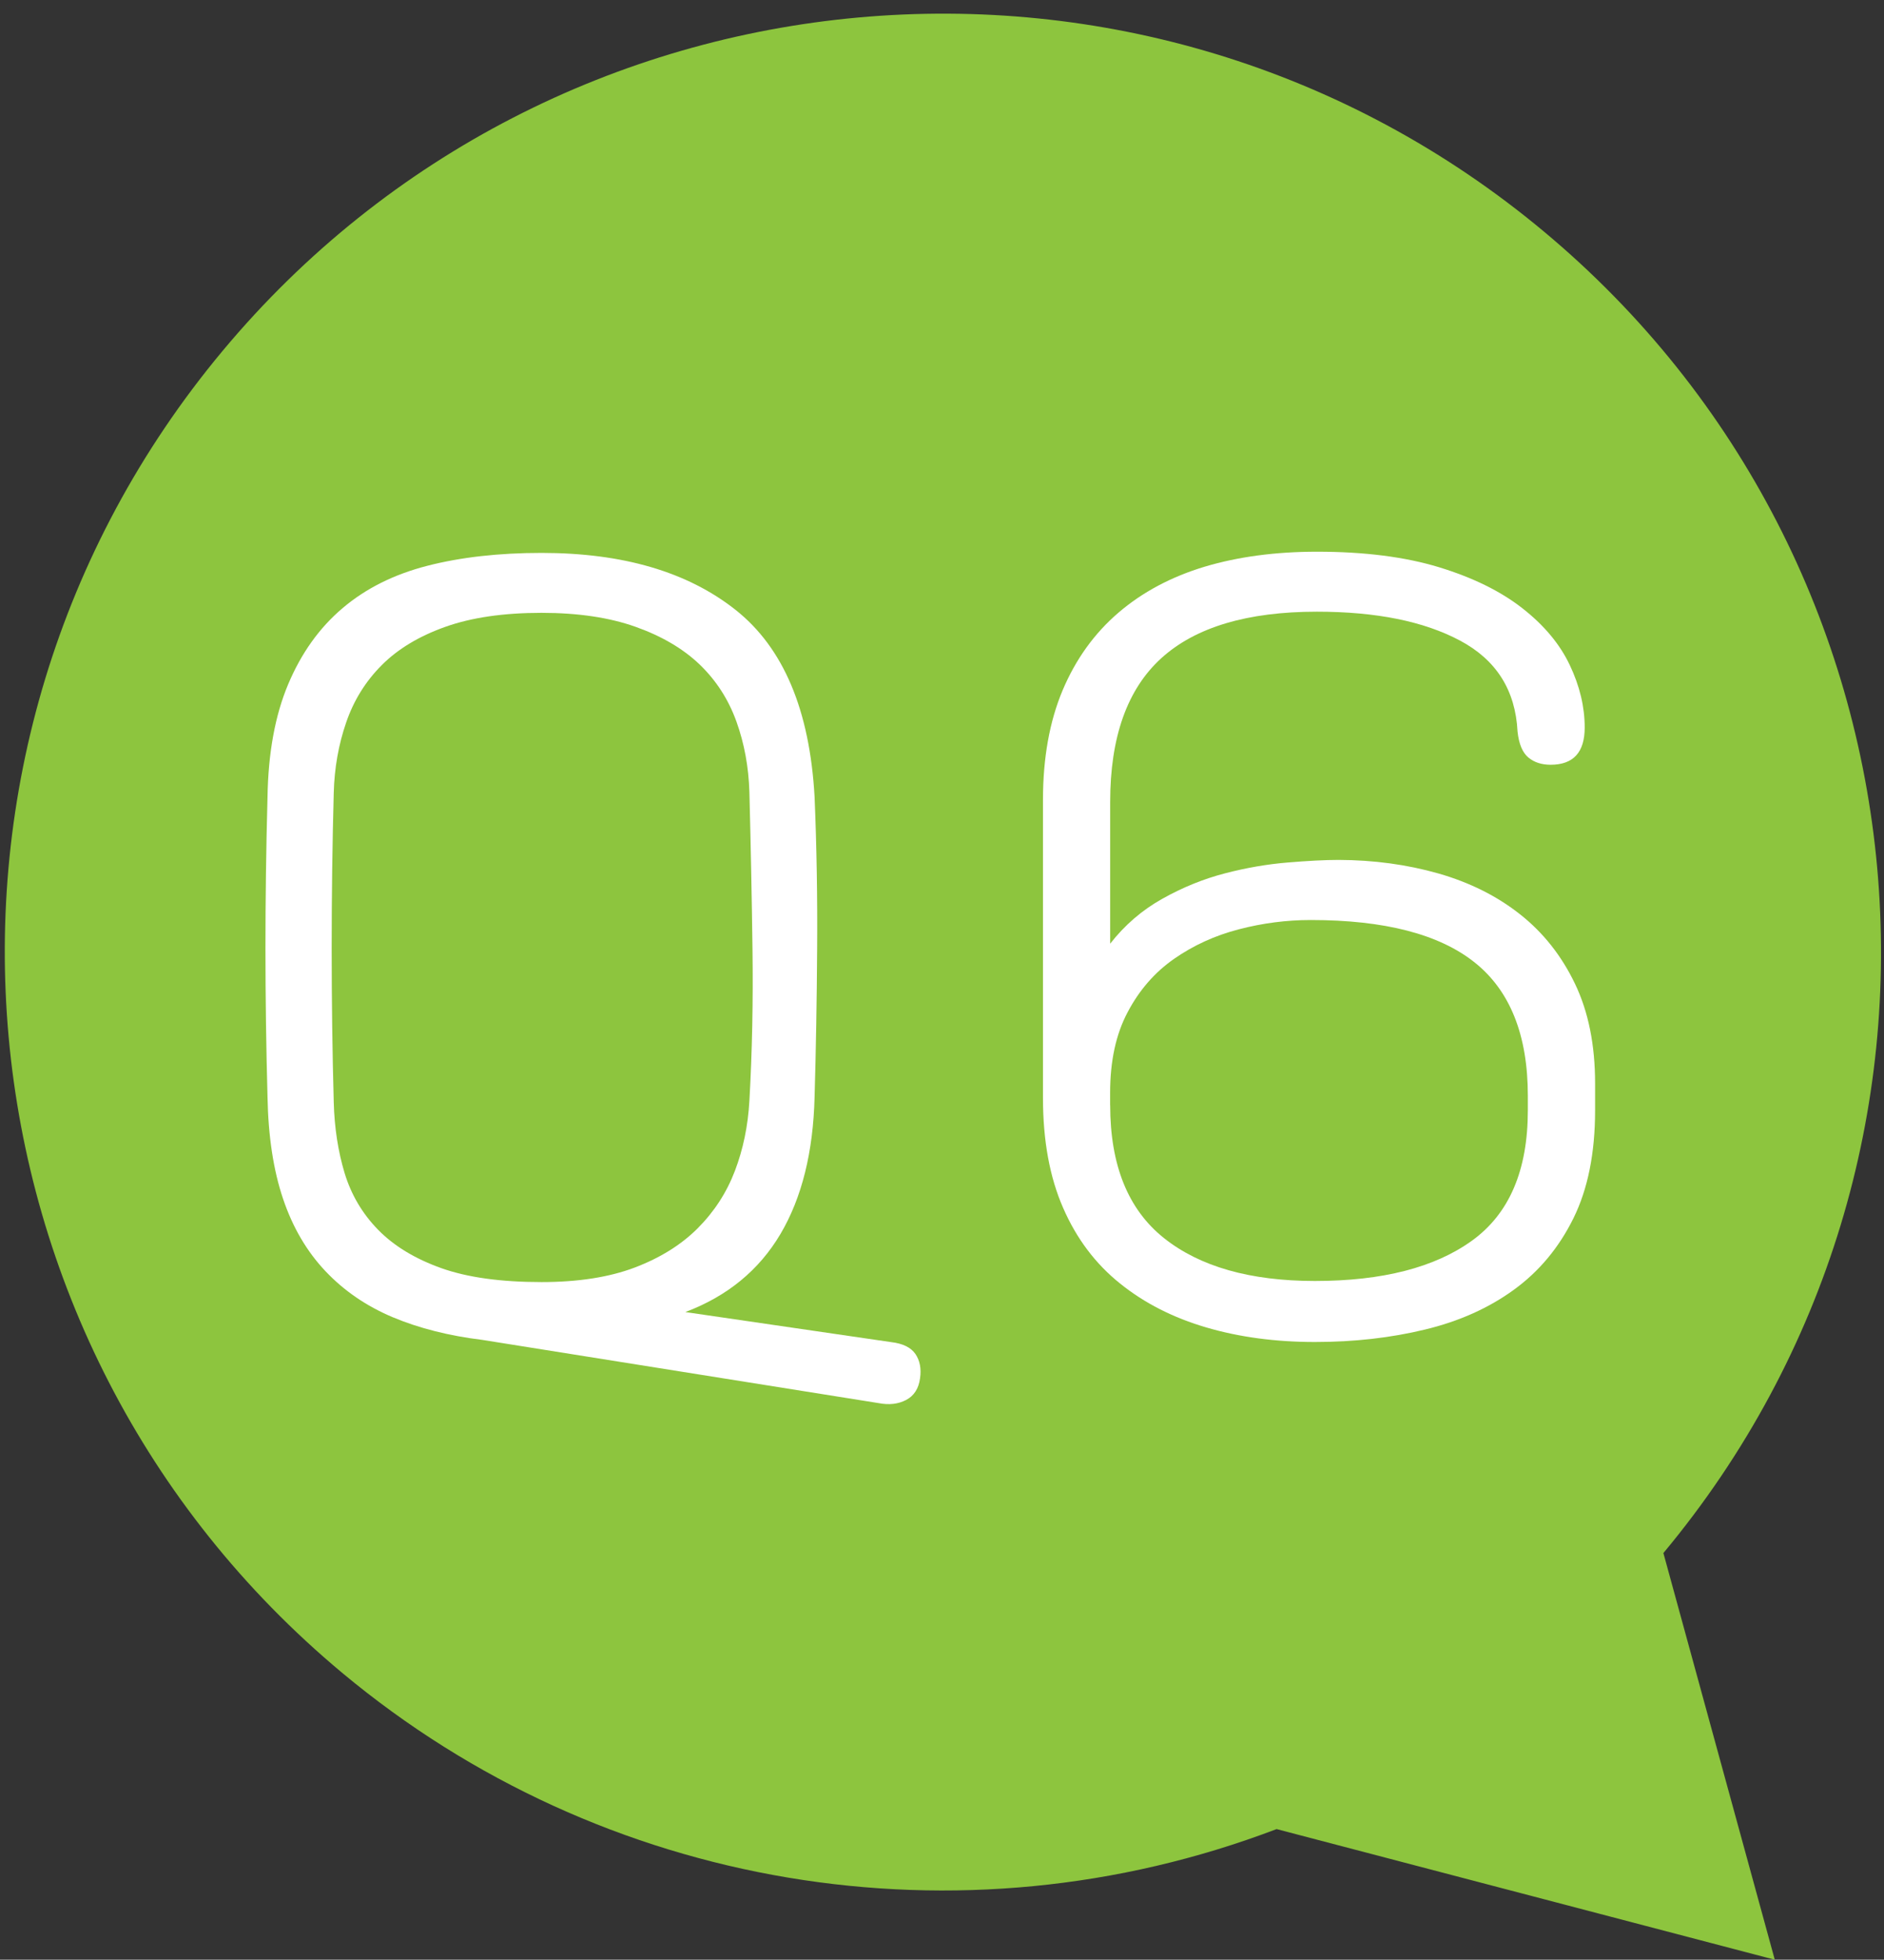
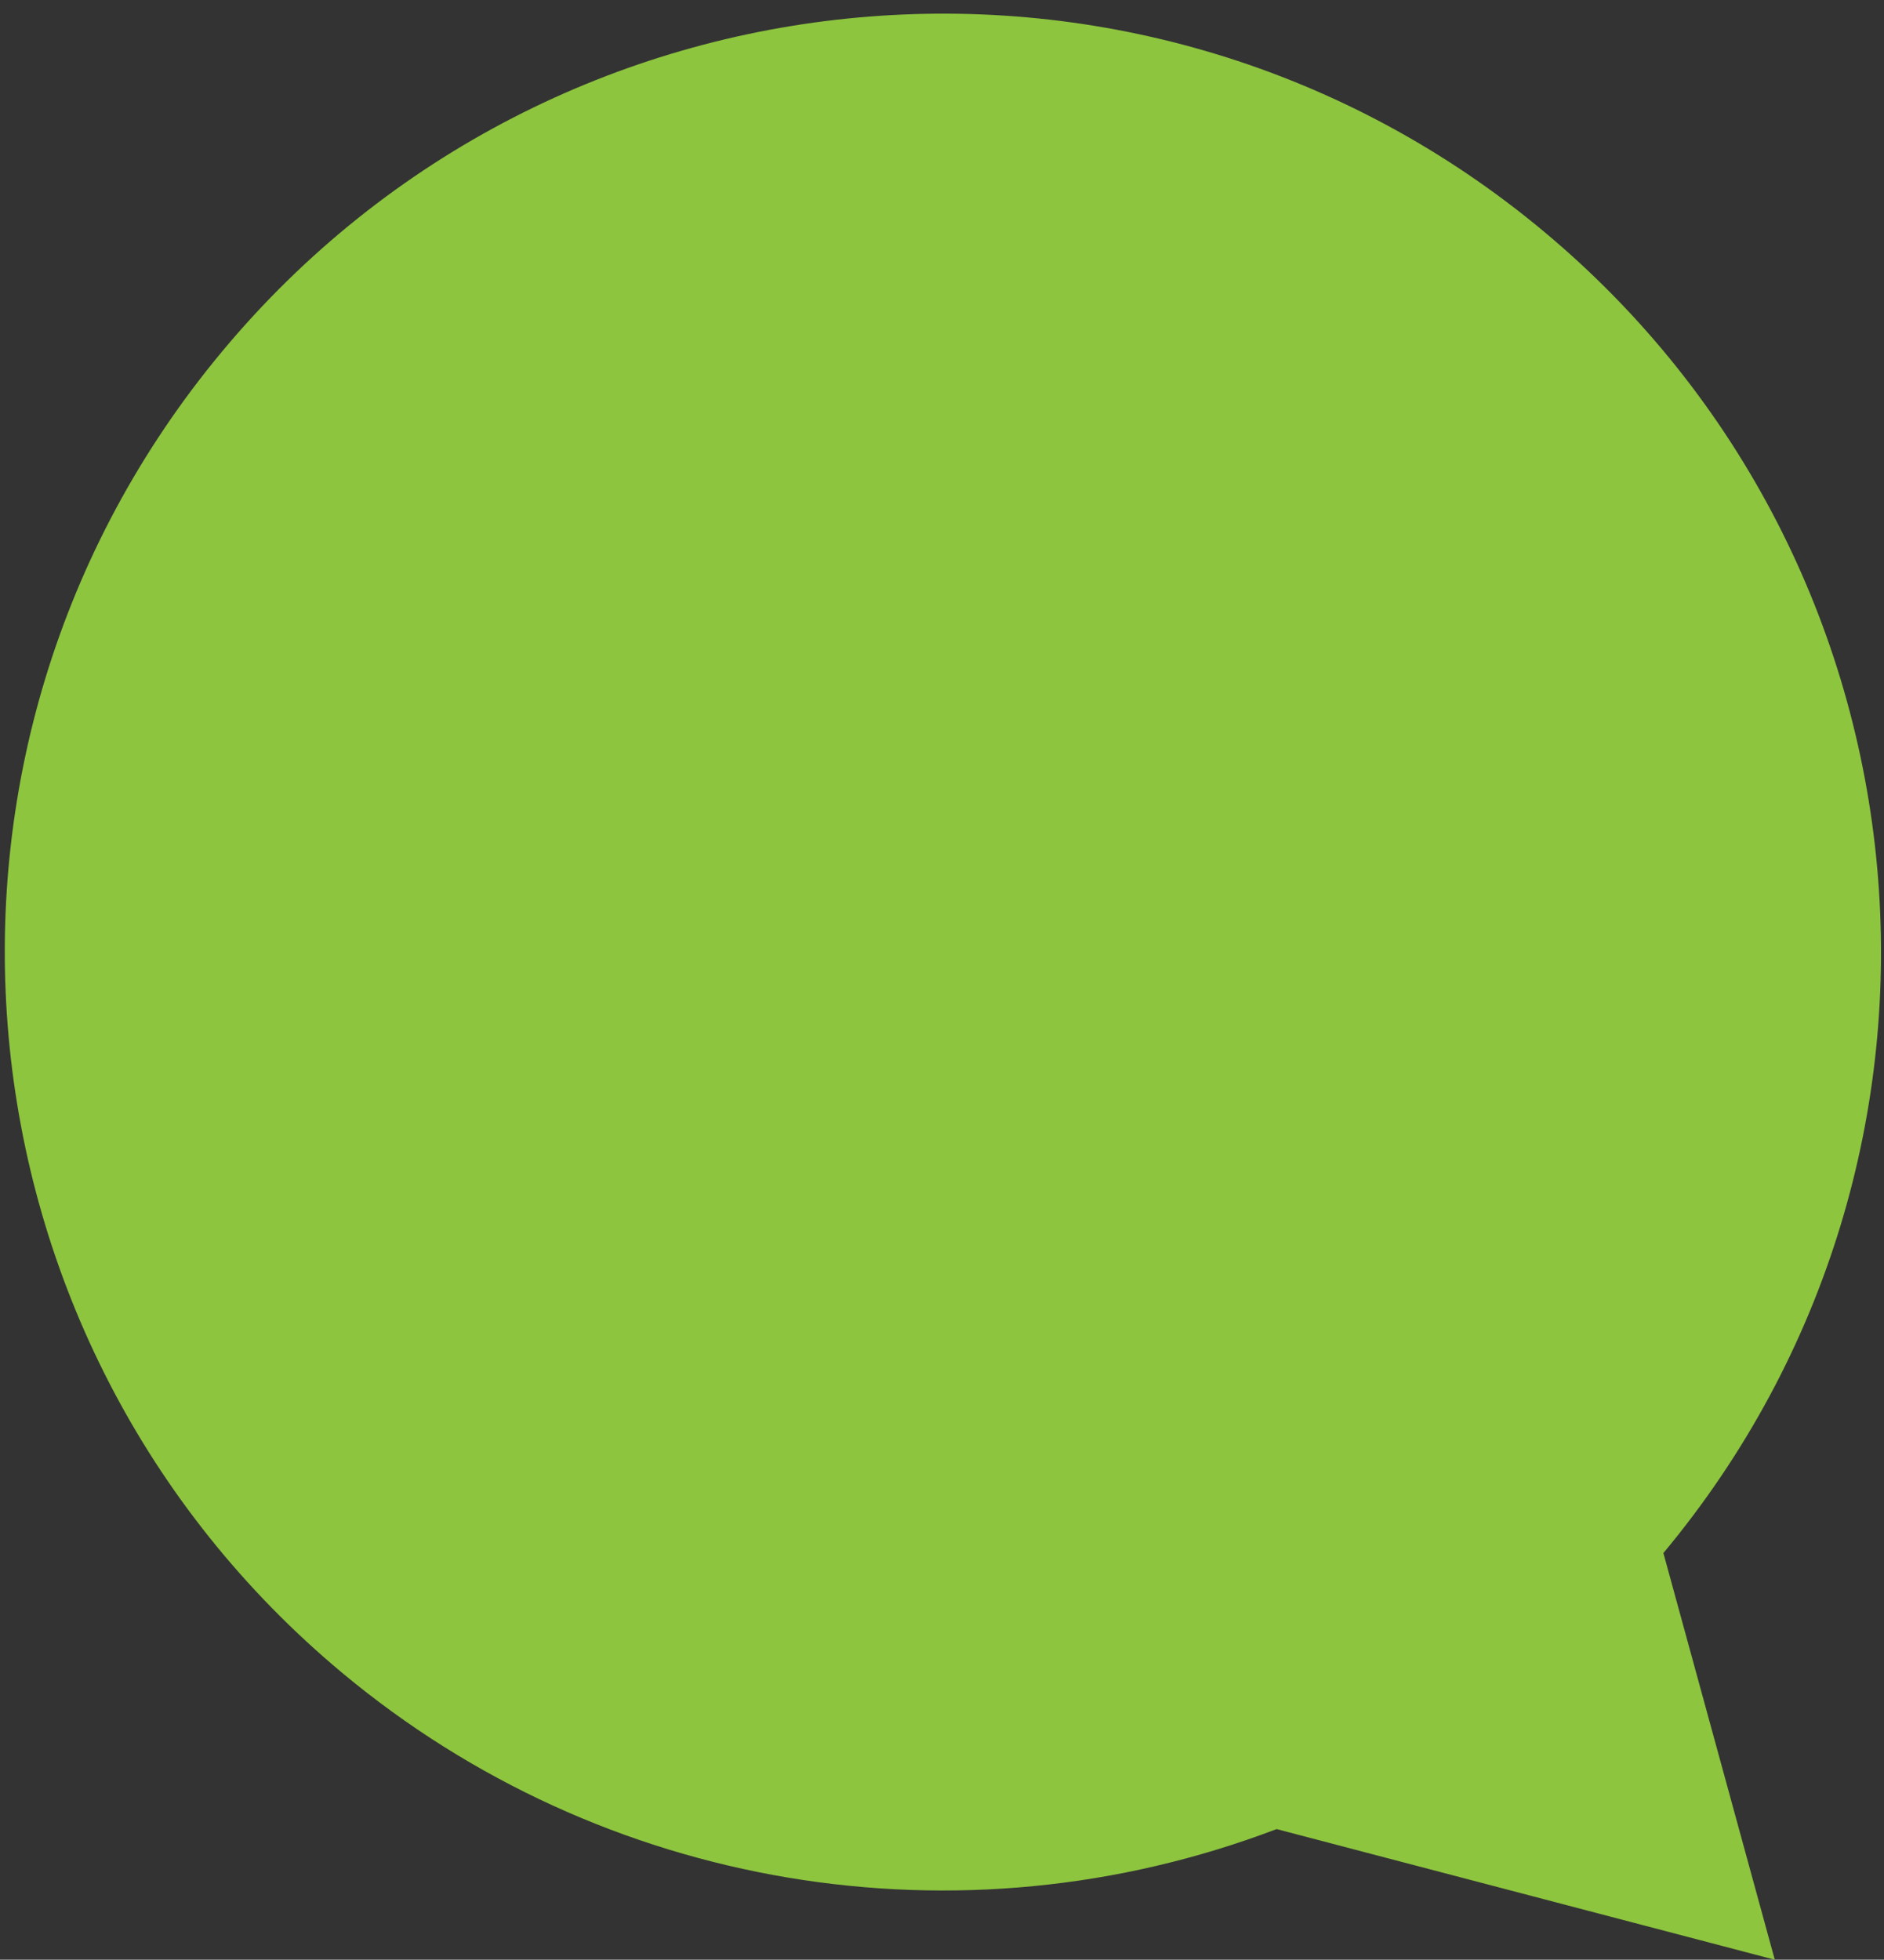
<svg xmlns="http://www.w3.org/2000/svg" version="1.1" id="레이어_1" x="0px" y="0px" width="34.621px" height="36px" viewBox="0 0 34.621 36" enable-background="new 0 0 34.621 36" xml:space="preserve">
  <rect x="0" y="0" width="34.621" height="36" fill="#333333" stroke="none" />
  <g id="그룹_3374" transform="translate(-360 -3010)">
    <path id="패스_1910" fill="#8DC53E" d="M390.567,3038.53c6.097-7.313,5.112-18.183-2.2-24.28s-18.183-5.112-24.28,2.2   c-6.097,7.313-5.112,18.183,2.2,24.28c4.785,3.989,11.349,5.088,17.172,2.871l9.155,2.4L390.567,3038.53z" />
    <g enable-background="new    ">
-       <path fill="#FFFFFF" d="M368.868,3034.615c-0.621-0.076-1.172-0.216-1.653-0.418c-0.481-0.203-0.893-0.484-1.235-0.846    c-0.342-0.361-0.602-0.805-0.779-1.33s-0.272-1.149-0.285-1.871c-0.025-0.912-0.038-1.821-0.038-2.727    c0-0.906,0.012-1.834,0.038-2.784c0.013-0.811,0.14-1.501,0.38-2.07c0.24-0.57,0.573-1.036,0.998-1.396    c0.424-0.361,0.943-0.621,1.558-0.779s1.314-0.237,2.1-0.237c1.495,0,2.682,0.349,3.563,1.045s1.365,1.843,1.454,3.438    c0.038,0.912,0.054,1.844,0.047,2.793c-0.006,0.95-0.022,1.856-0.047,2.718c-0.025,1.013-0.234,1.853-0.627,2.518    c-0.393,0.664-0.976,1.143-1.748,1.434l3.781,0.552c0.215,0.025,0.364,0.098,0.447,0.218c0.082,0.121,0.111,0.27,0.085,0.447    c-0.025,0.189-0.111,0.322-0.256,0.398c-0.146,0.076-0.313,0.095-0.504,0.058L368.868,3034.615z M373.532,3023.253    c-0.146-0.405-0.371-0.753-0.674-1.045c-0.304-0.291-0.697-0.522-1.178-0.693s-1.058-0.257-1.729-0.257    c-0.697,0-1.286,0.086-1.767,0.257s-0.871,0.405-1.168,0.703c-0.298,0.298-0.516,0.649-0.655,1.055    c-0.14,0.405-0.216,0.836-0.228,1.292c-0.025,0.924-0.038,1.874-0.038,2.85s0.013,1.919,0.038,2.831    c0.012,0.469,0.079,0.902,0.199,1.302c0.121,0.398,0.326,0.747,0.618,1.045s0.678,0.531,1.159,0.703    c0.481,0.171,1.095,0.256,1.843,0.256c0.671,0,1.241-0.089,1.71-0.266c0.469-0.178,0.855-0.418,1.159-0.722    c0.304-0.305,0.532-0.656,0.684-1.055c0.152-0.399,0.24-0.827,0.266-1.283c0.051-0.898,0.07-1.83,0.057-2.793    c-0.013-0.962-0.032-1.925-0.057-2.888C373.757,3024.089,373.678,3023.658,373.532,3023.253z" />
-       <path fill="#FFFFFF" d="M386.433,3026.046c0.576,0.165,1.076,0.415,1.501,0.751c0.425,0.335,0.761,0.76,1.007,1.272    c0.247,0.513,0.371,1.124,0.371,1.834v0.494c0,0.785-0.133,1.447-0.399,1.985c-0.266,0.538-0.63,0.975-1.093,1.311    c-0.462,0.336-1.006,0.58-1.633,0.731c-0.627,0.152-1.303,0.229-2.023,0.229c-0.723,0-1.388-0.089-1.996-0.267    c-0.607-0.178-1.137-0.446-1.586-0.808c-0.45-0.36-0.799-0.823-1.045-1.387c-0.247-0.563-0.371-1.238-0.371-2.023v-5.472    c0-0.772,0.121-1.444,0.361-2.015c0.24-0.569,0.582-1.045,1.025-1.425s0.973-0.661,1.587-0.846    c0.614-0.183,1.302-0.275,2.062-0.275c0.874,0,1.621,0.096,2.242,0.285c0.621,0.19,1.131,0.44,1.529,0.751    c0.399,0.311,0.69,0.658,0.874,1.045s0.275,0.77,0.275,1.149c0,0.456-0.209,0.684-0.627,0.684c-0.164,0-0.301-0.044-0.408-0.133    s-0.174-0.247-0.199-0.475c-0.038-0.761-0.39-1.317-1.055-1.672s-1.542-0.532-2.632-0.532c-1.279,0-2.232,0.285-2.859,0.854    c-0.627,0.57-0.94,1.451-0.94,2.642v2.603c0.267-0.342,0.586-0.617,0.96-0.826c0.373-0.209,0.756-0.364,1.148-0.466    s0.776-0.168,1.15-0.199c0.373-0.031,0.687-0.048,0.94-0.048C385.246,3025.799,385.857,3025.882,386.433,3026.046z     M380.401,3030.302c0,1.103,0.329,1.916,0.987,2.441c0.659,0.525,1.584,0.789,2.775,0.789c1.24,0,2.203-0.247,2.887-0.741    c0.685-0.494,1.026-1.292,1.026-2.394v-0.267c0-1.114-0.326-1.932-0.979-2.451c-0.652-0.519-1.656-0.778-3.011-0.778    c-0.443,0-0.885,0.057-1.321,0.171c-0.437,0.113-0.833,0.294-1.188,0.541s-0.64,0.573-0.854,0.979    c-0.216,0.405-0.323,0.899-0.323,1.482V3030.302z" />
-     </g>
+       </g>
  </g>
</svg>